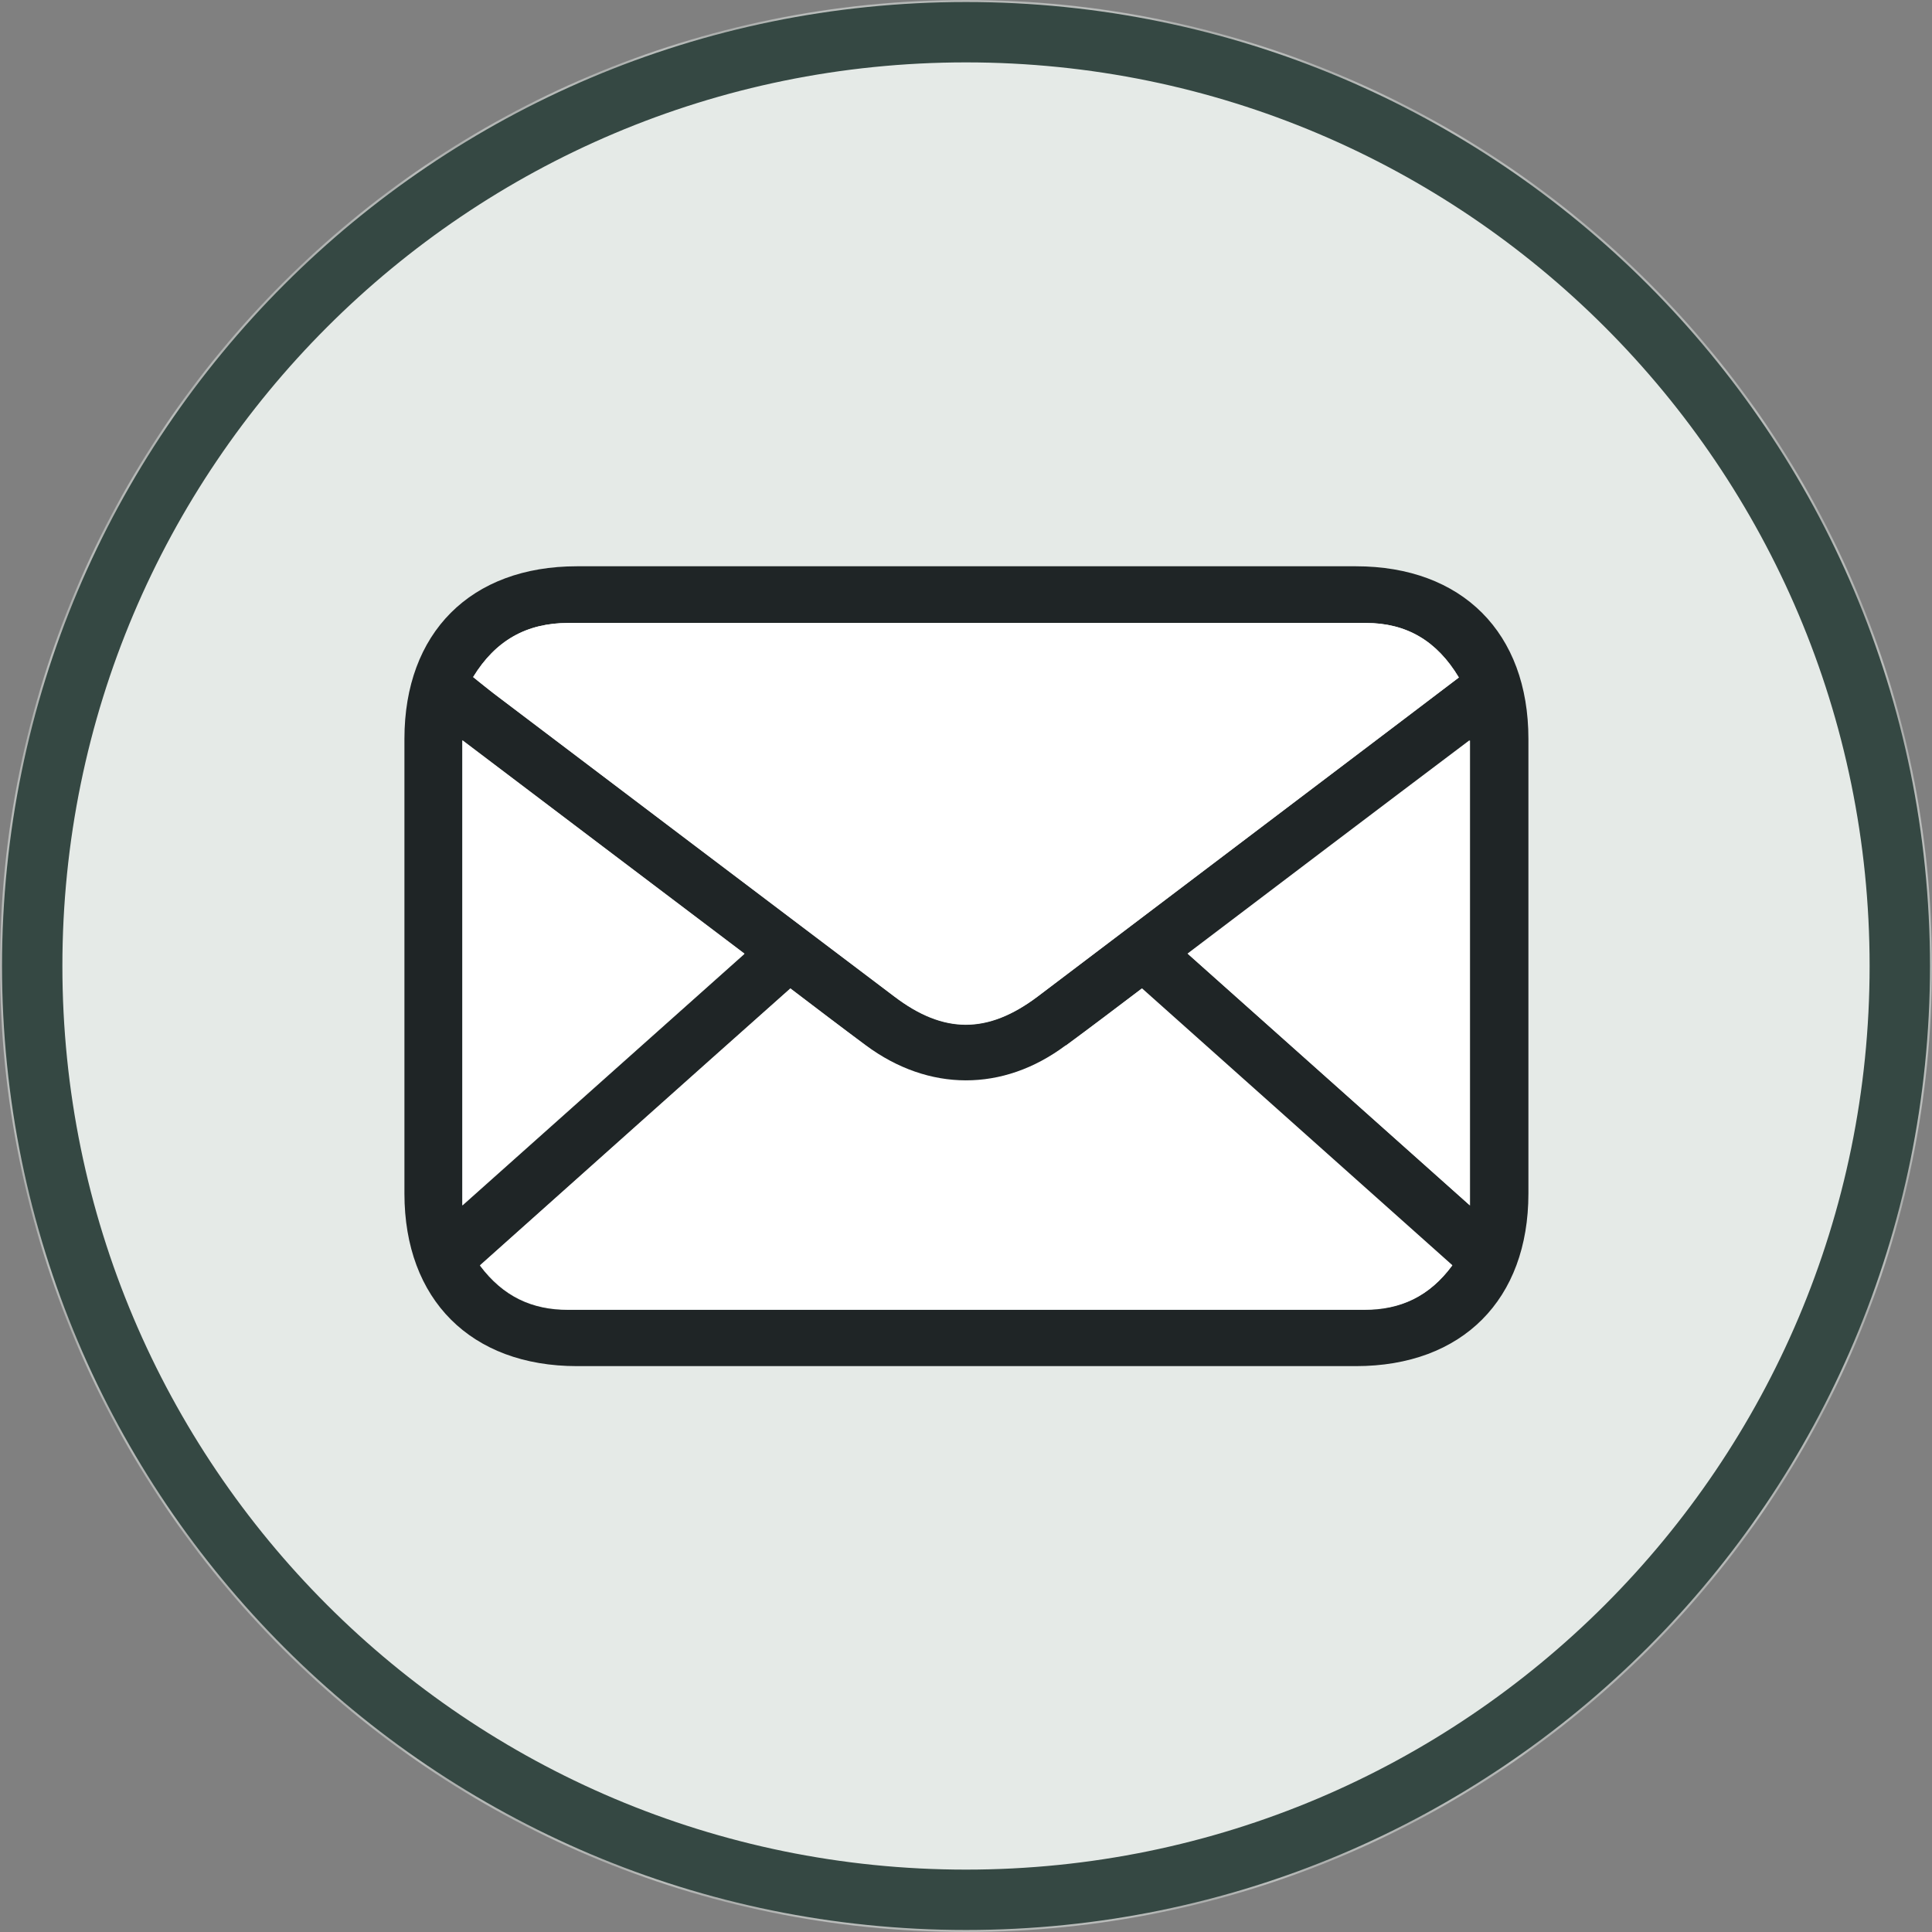
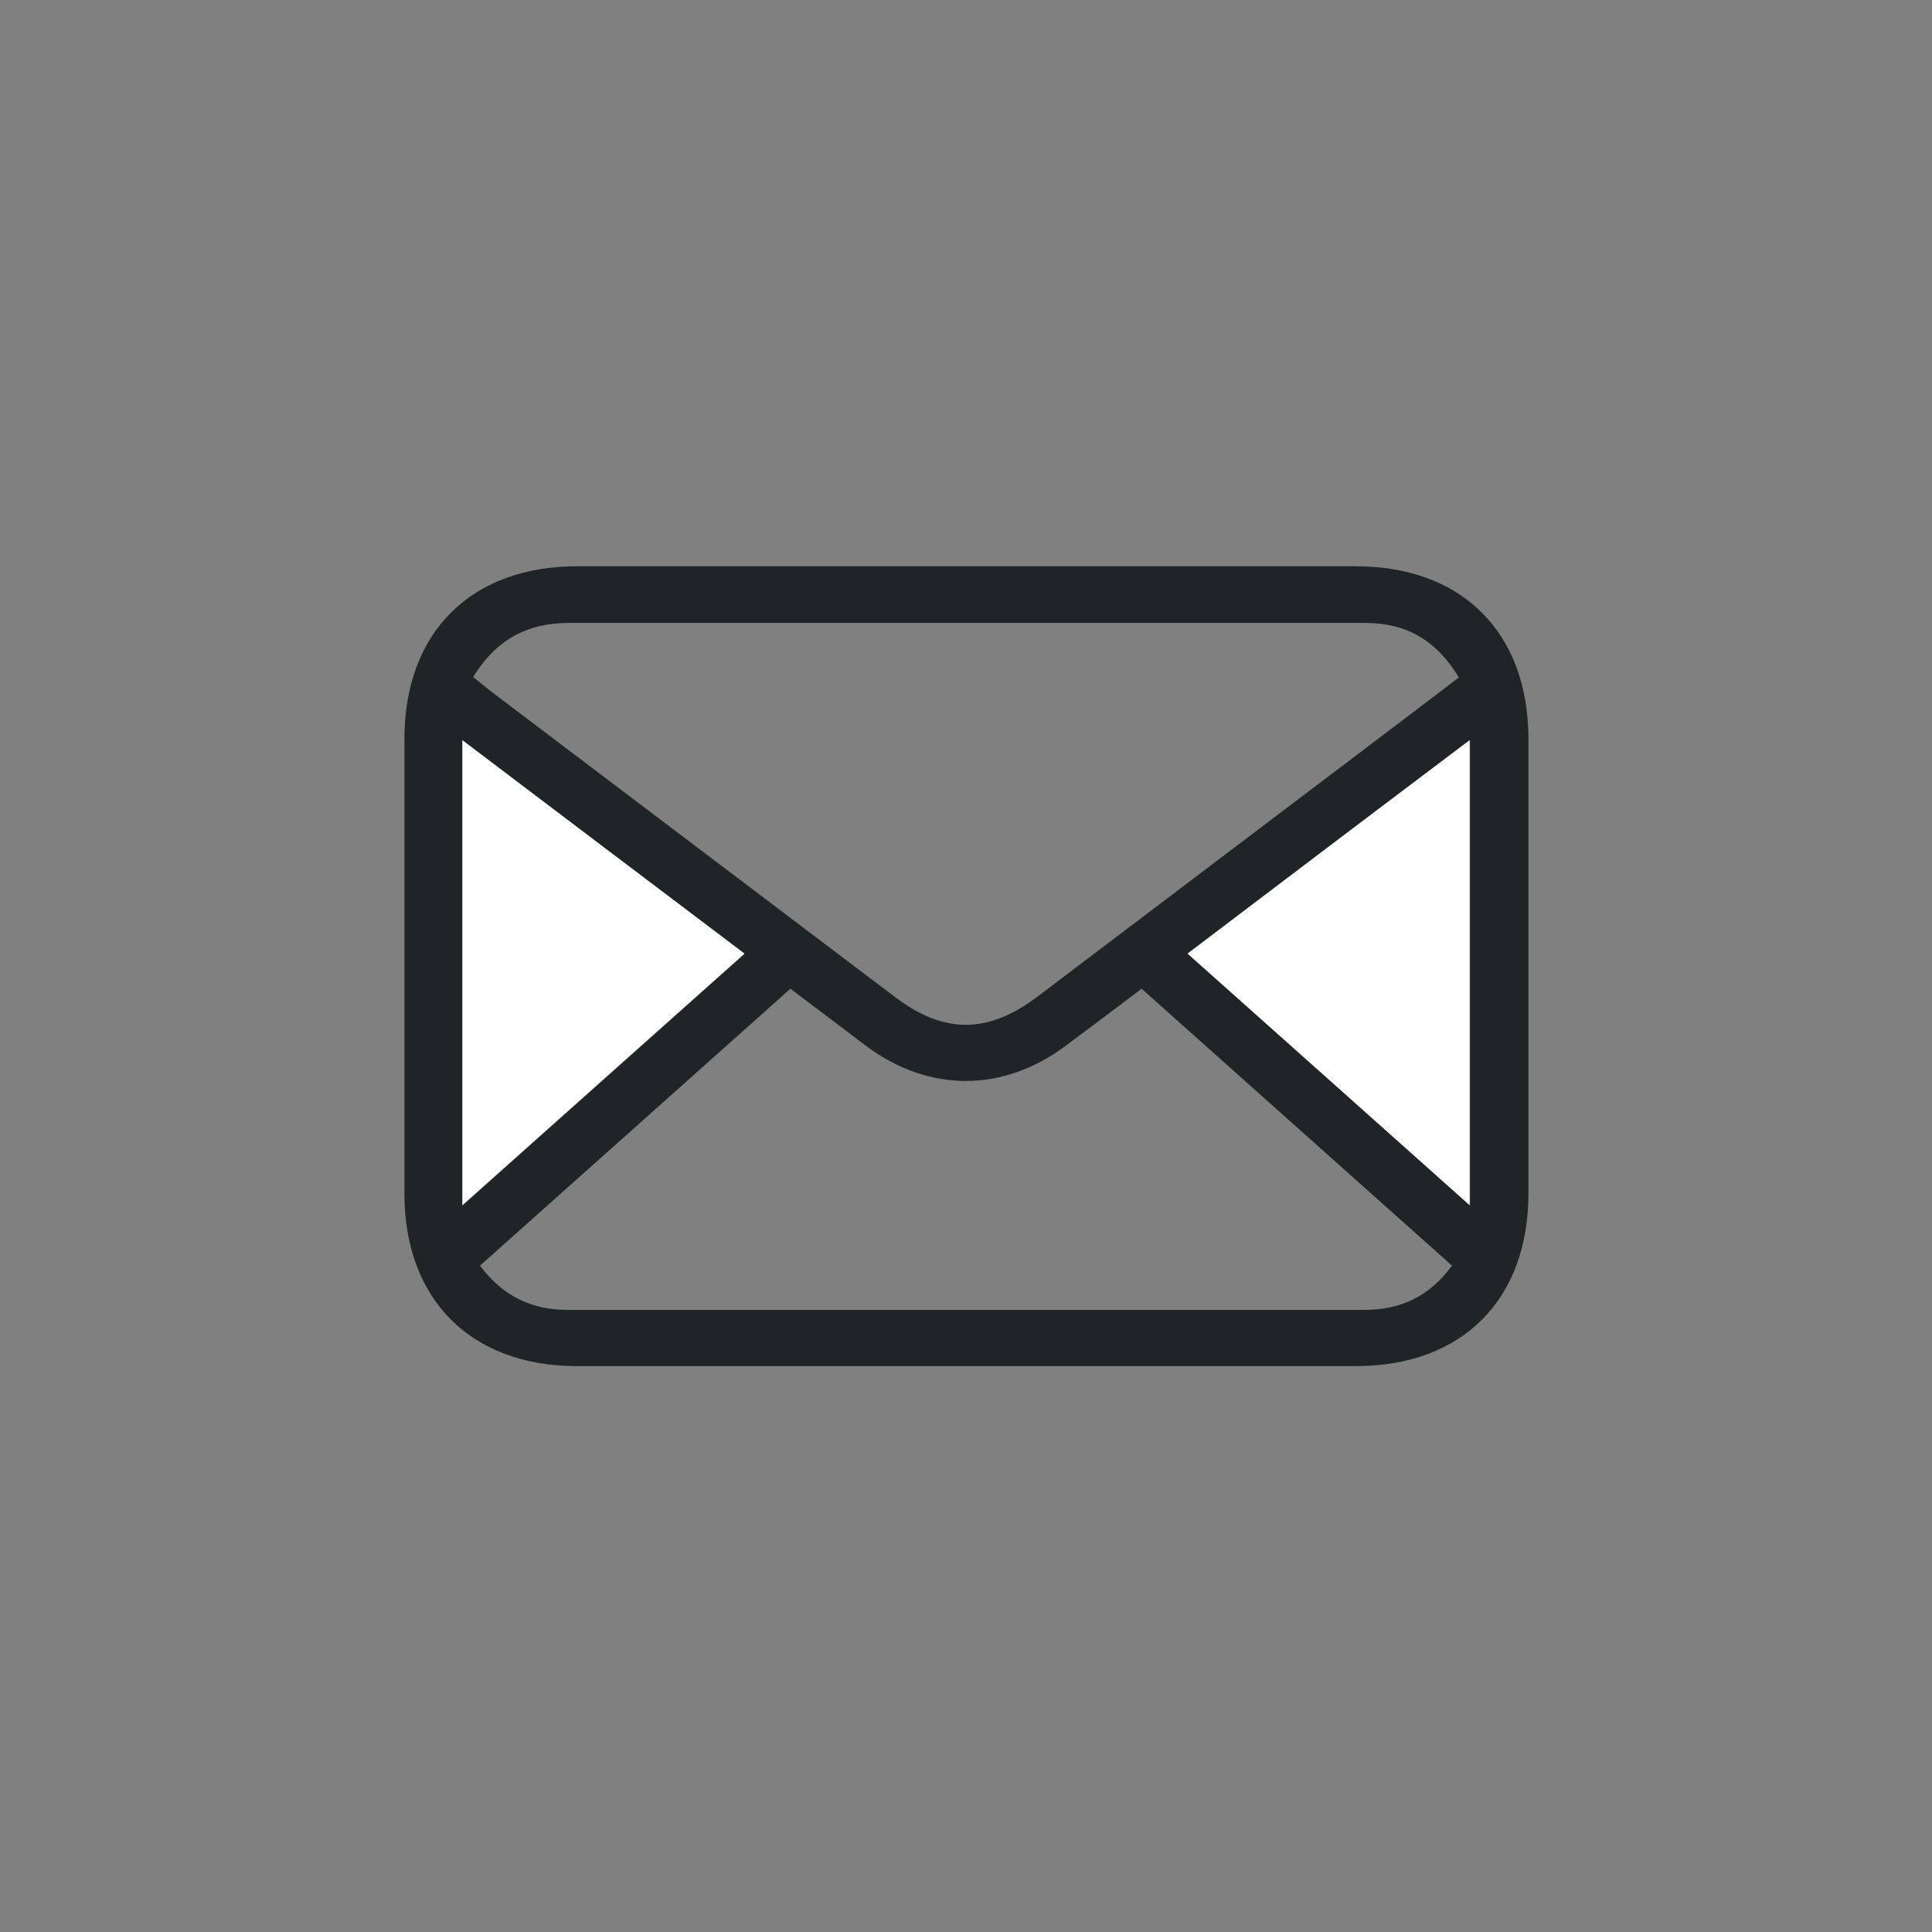
<svg xmlns="http://www.w3.org/2000/svg" width="48" height="48" viewBox="0 0 48 48" fill="none">
  <rect x="0" y="0" width="48" height="48" fill="#808080" stroke="none" />
  <mask id="mask0_3291_6605" style="mask-type:luminance" maskUnits="userSpaceOnUse" x="0" y="0" width="48" height="48">
-     <path d="M24 0C37.259 0 48 10.741 48 24C48 37.259 37.259 48 24 48C10.741 48 0 37.259 0 24C0 10.741 10.741 0 24 0Z" fill="white" />
-   </mask>
+     </mask>
  <g mask="url(#mask0_3291_6605)">
-     <path d="M24 0C37.259 0 48 10.741 48 24C48 37.259 37.259 48 24 48C10.741 48 0 37.259 0 24C0 10.741 10.741 0 24 0Z" fill="#E5EAE7" />
-   </g>
-   <path d="M24 0.8C36.81 0.8 47.2 11.189 47.2 24C47.2 36.811 36.81 47.2 24 47.2C11.189 47.2 0.8 36.811 0.8 24C0.8 11.189 11.189 0.8 24 0.8Z" stroke="#354843" stroke-width="1.5" />
+     </g>
  <path d="M33.675 14.069C27.232 14.069 20.779 14.069 14.336 14.069C11.691 14.069 10.048 15.723 10.048 18.357C10.048 22.123 10.048 25.888 10.048 29.653C10.048 32.288 11.701 33.941 14.336 33.941C17.557 33.941 20.779 33.941 24.011 33.941C27.242 33.941 30.453 33.941 33.685 33.941C36.331 33.941 37.973 32.288 37.973 29.653C37.973 25.888 37.973 22.123 37.973 18.357C37.973 15.723 36.331 14.069 33.685 14.069H33.675ZM14.123 15.477C18.41 15.477 22.709 15.477 26.997 15.477C29.312 15.477 31.616 15.477 33.931 15.477C34.955 15.477 35.701 15.925 36.245 16.832C34.635 18.059 33.035 19.264 31.445 20.469C29.557 21.899 27.669 23.328 25.781 24.757C24.544 25.696 23.445 25.696 22.218 24.757C18.901 22.251 15.595 19.744 12.277 17.237C12.107 17.109 11.947 16.971 11.755 16.821C12.309 15.915 13.077 15.477 14.123 15.477ZM11.488 18.4C13.856 20.192 16.149 21.92 18.496 23.701C16.149 25.792 13.856 27.84 11.488 29.952V18.4ZM33.909 32.544C31.21 32.544 28.512 32.544 25.813 32.544C21.909 32.544 18.005 32.544 14.112 32.544C13.216 32.544 12.501 32.213 11.925 31.445C14.507 29.141 17.067 26.859 19.637 24.565C20.277 25.045 20.896 25.515 21.515 25.984C23.072 27.147 24.917 27.147 26.474 25.984C27.093 25.525 27.712 25.056 28.363 24.565C30.933 26.859 33.493 29.141 36.075 31.445C35.509 32.213 34.794 32.544 33.898 32.544H33.909ZM36.523 29.952C34.154 27.84 31.861 25.792 29.515 23.701C31.851 21.931 34.154 20.192 36.523 18.4V29.952Z" fill="#1F2526" />
-   <path d="M22.219 24.757C23.445 25.685 24.544 25.685 25.782 24.757C27.669 23.328 29.558 21.899 31.445 20.469C33.035 19.264 34.624 18.059 36.245 16.832C35.702 15.925 34.944 15.477 33.931 15.477C31.616 15.477 29.312 15.477 26.997 15.477C22.709 15.477 18.411 15.477 14.123 15.477C13.078 15.477 12.309 15.915 11.755 16.821C11.947 16.981 12.117 17.109 12.277 17.237C15.584 19.744 18.901 22.251 22.219 24.757Z" fill="white" />
-   <path d="M26.475 25.973C24.917 27.136 23.072 27.125 21.515 25.973C20.896 25.515 20.277 25.045 19.637 24.555C17.056 26.848 14.507 29.131 11.925 31.435C12.501 32.203 13.216 32.533 14.112 32.533C18.016 32.533 21.92 32.533 25.813 32.533C28.512 32.533 31.211 32.533 33.909 32.533C34.805 32.533 35.52 32.203 36.085 31.435C33.504 29.131 30.944 26.848 28.373 24.555C27.723 25.045 27.115 25.515 26.485 25.973H26.475Z" fill="white" />
  <path d="M11.488 18.389V29.941C13.856 27.829 16.149 25.781 18.496 23.691C16.149 21.92 13.856 20.181 11.488 18.389Z" fill="white" />
  <path d="M36.512 29.941V18.389C34.133 20.181 31.84 21.92 29.504 23.691C31.851 25.781 34.144 27.829 36.512 29.941Z" fill="white" />
</svg>